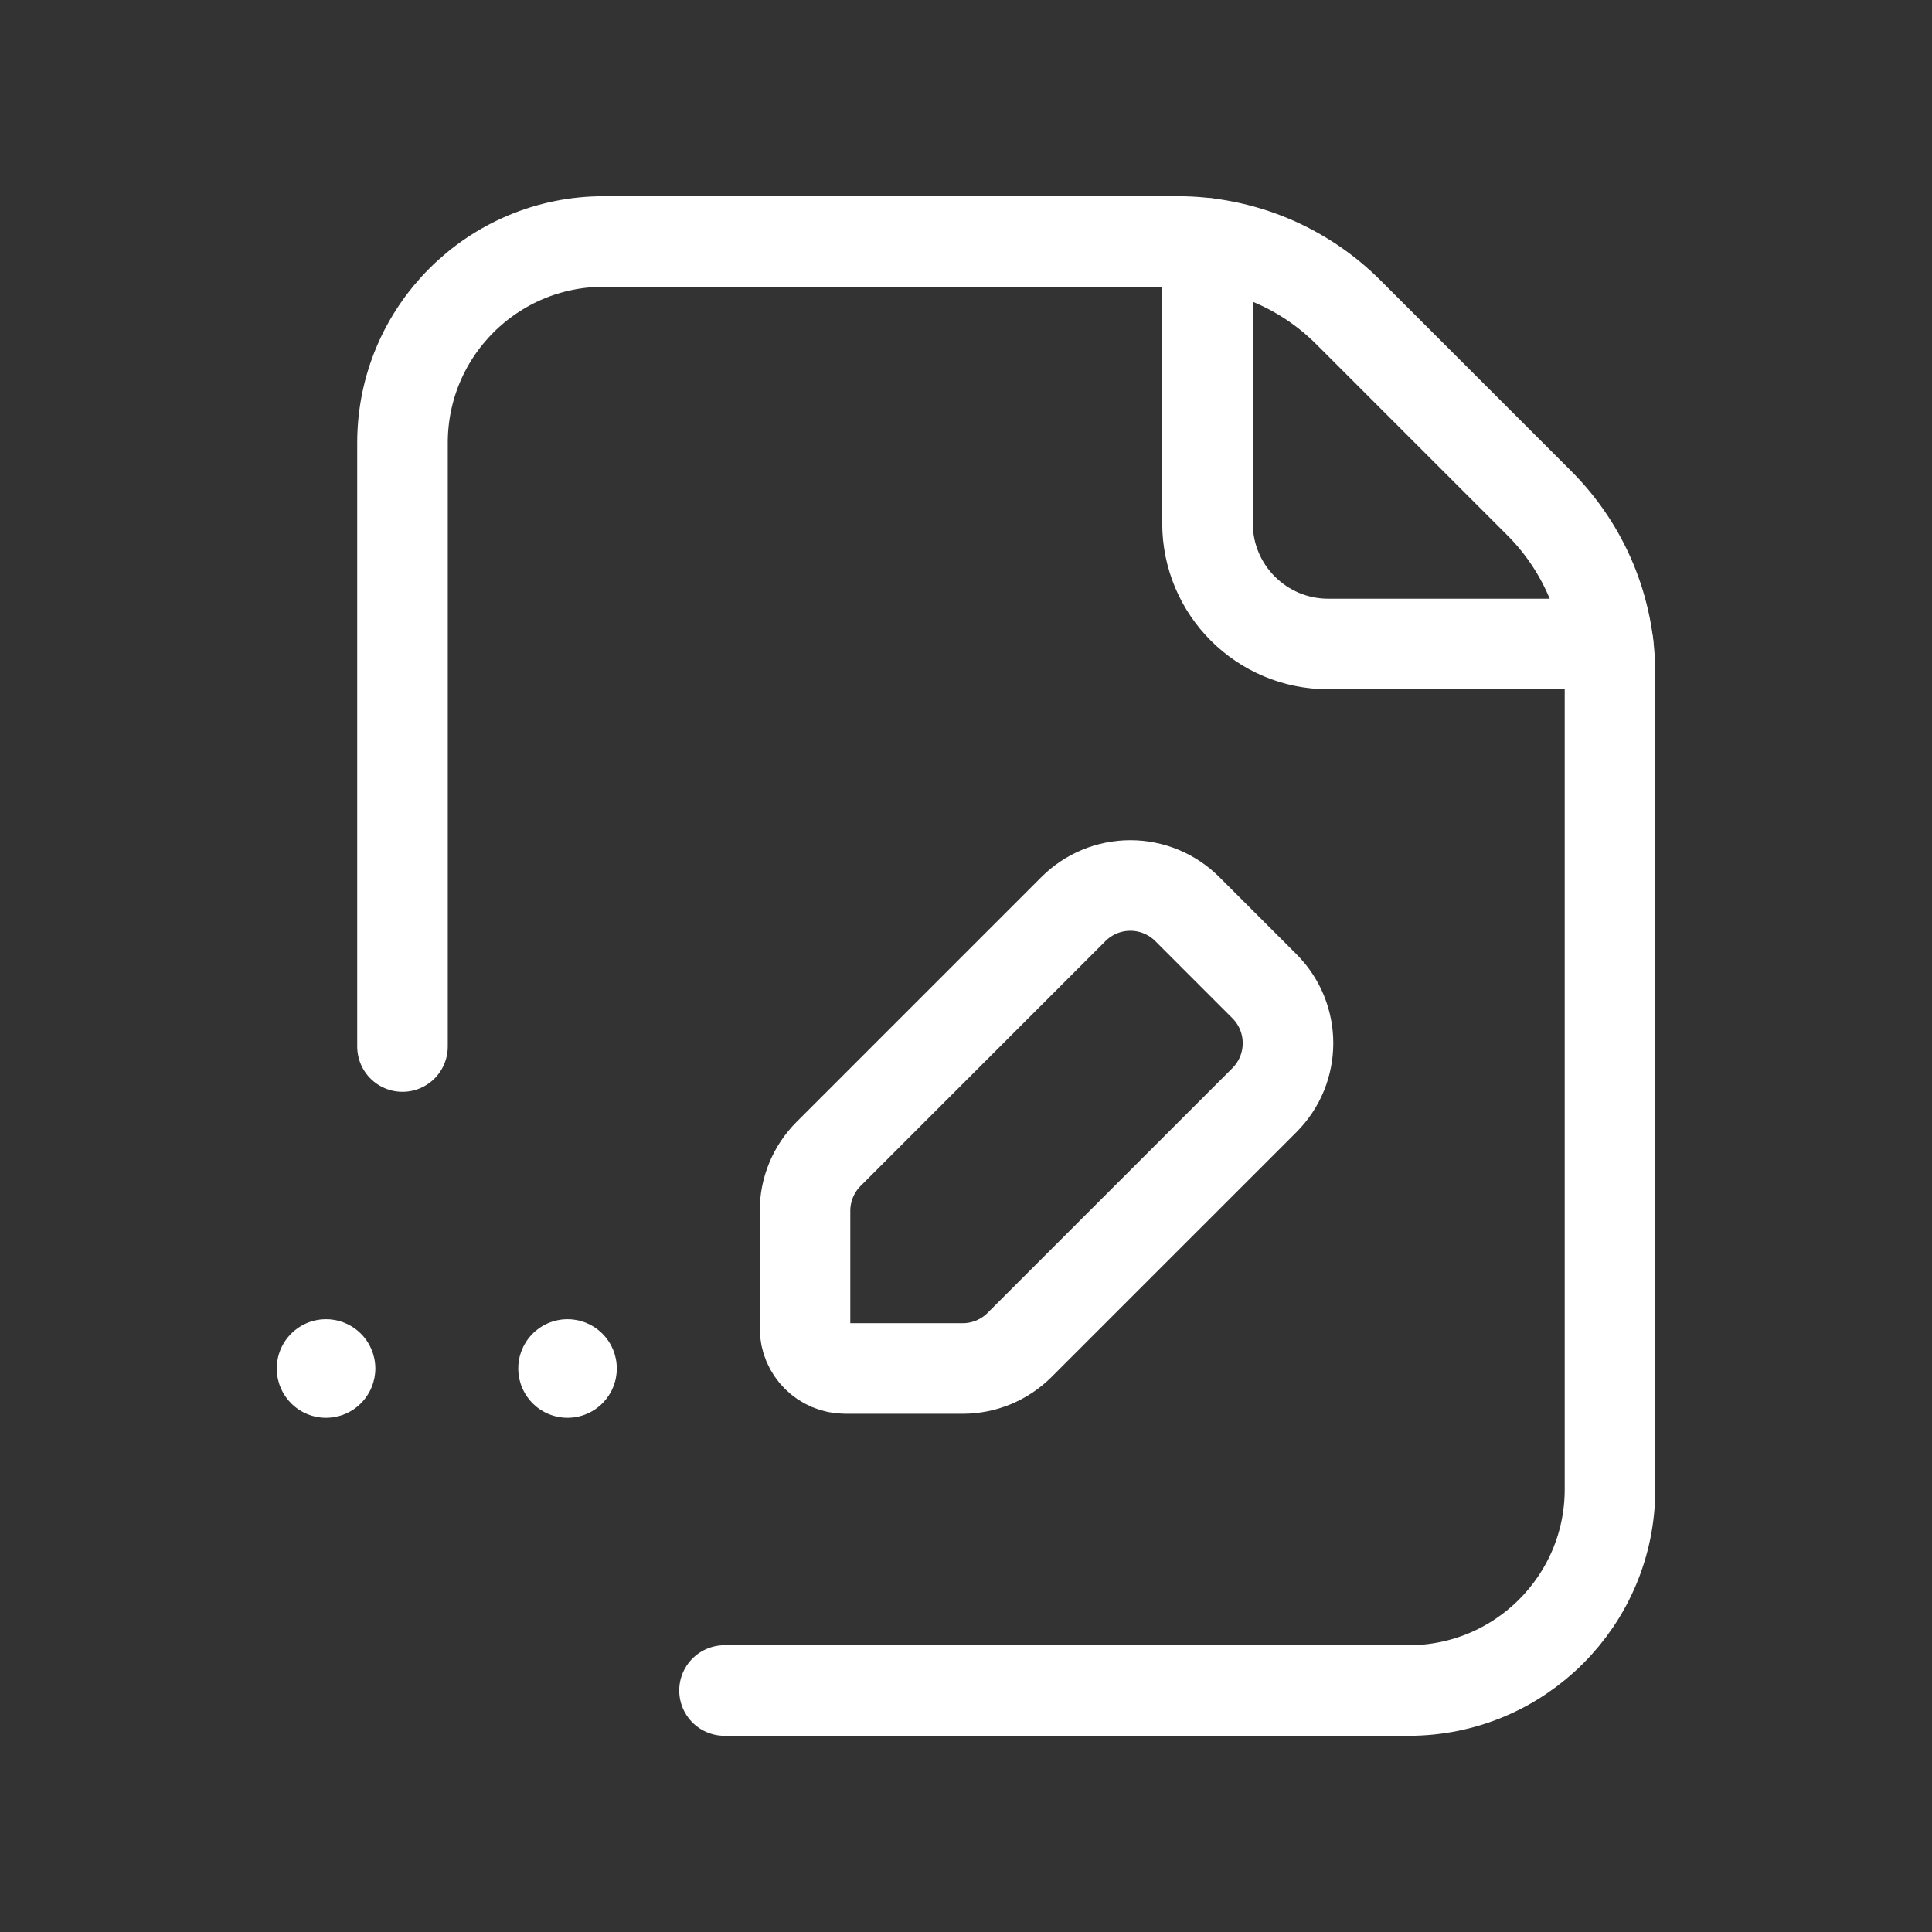
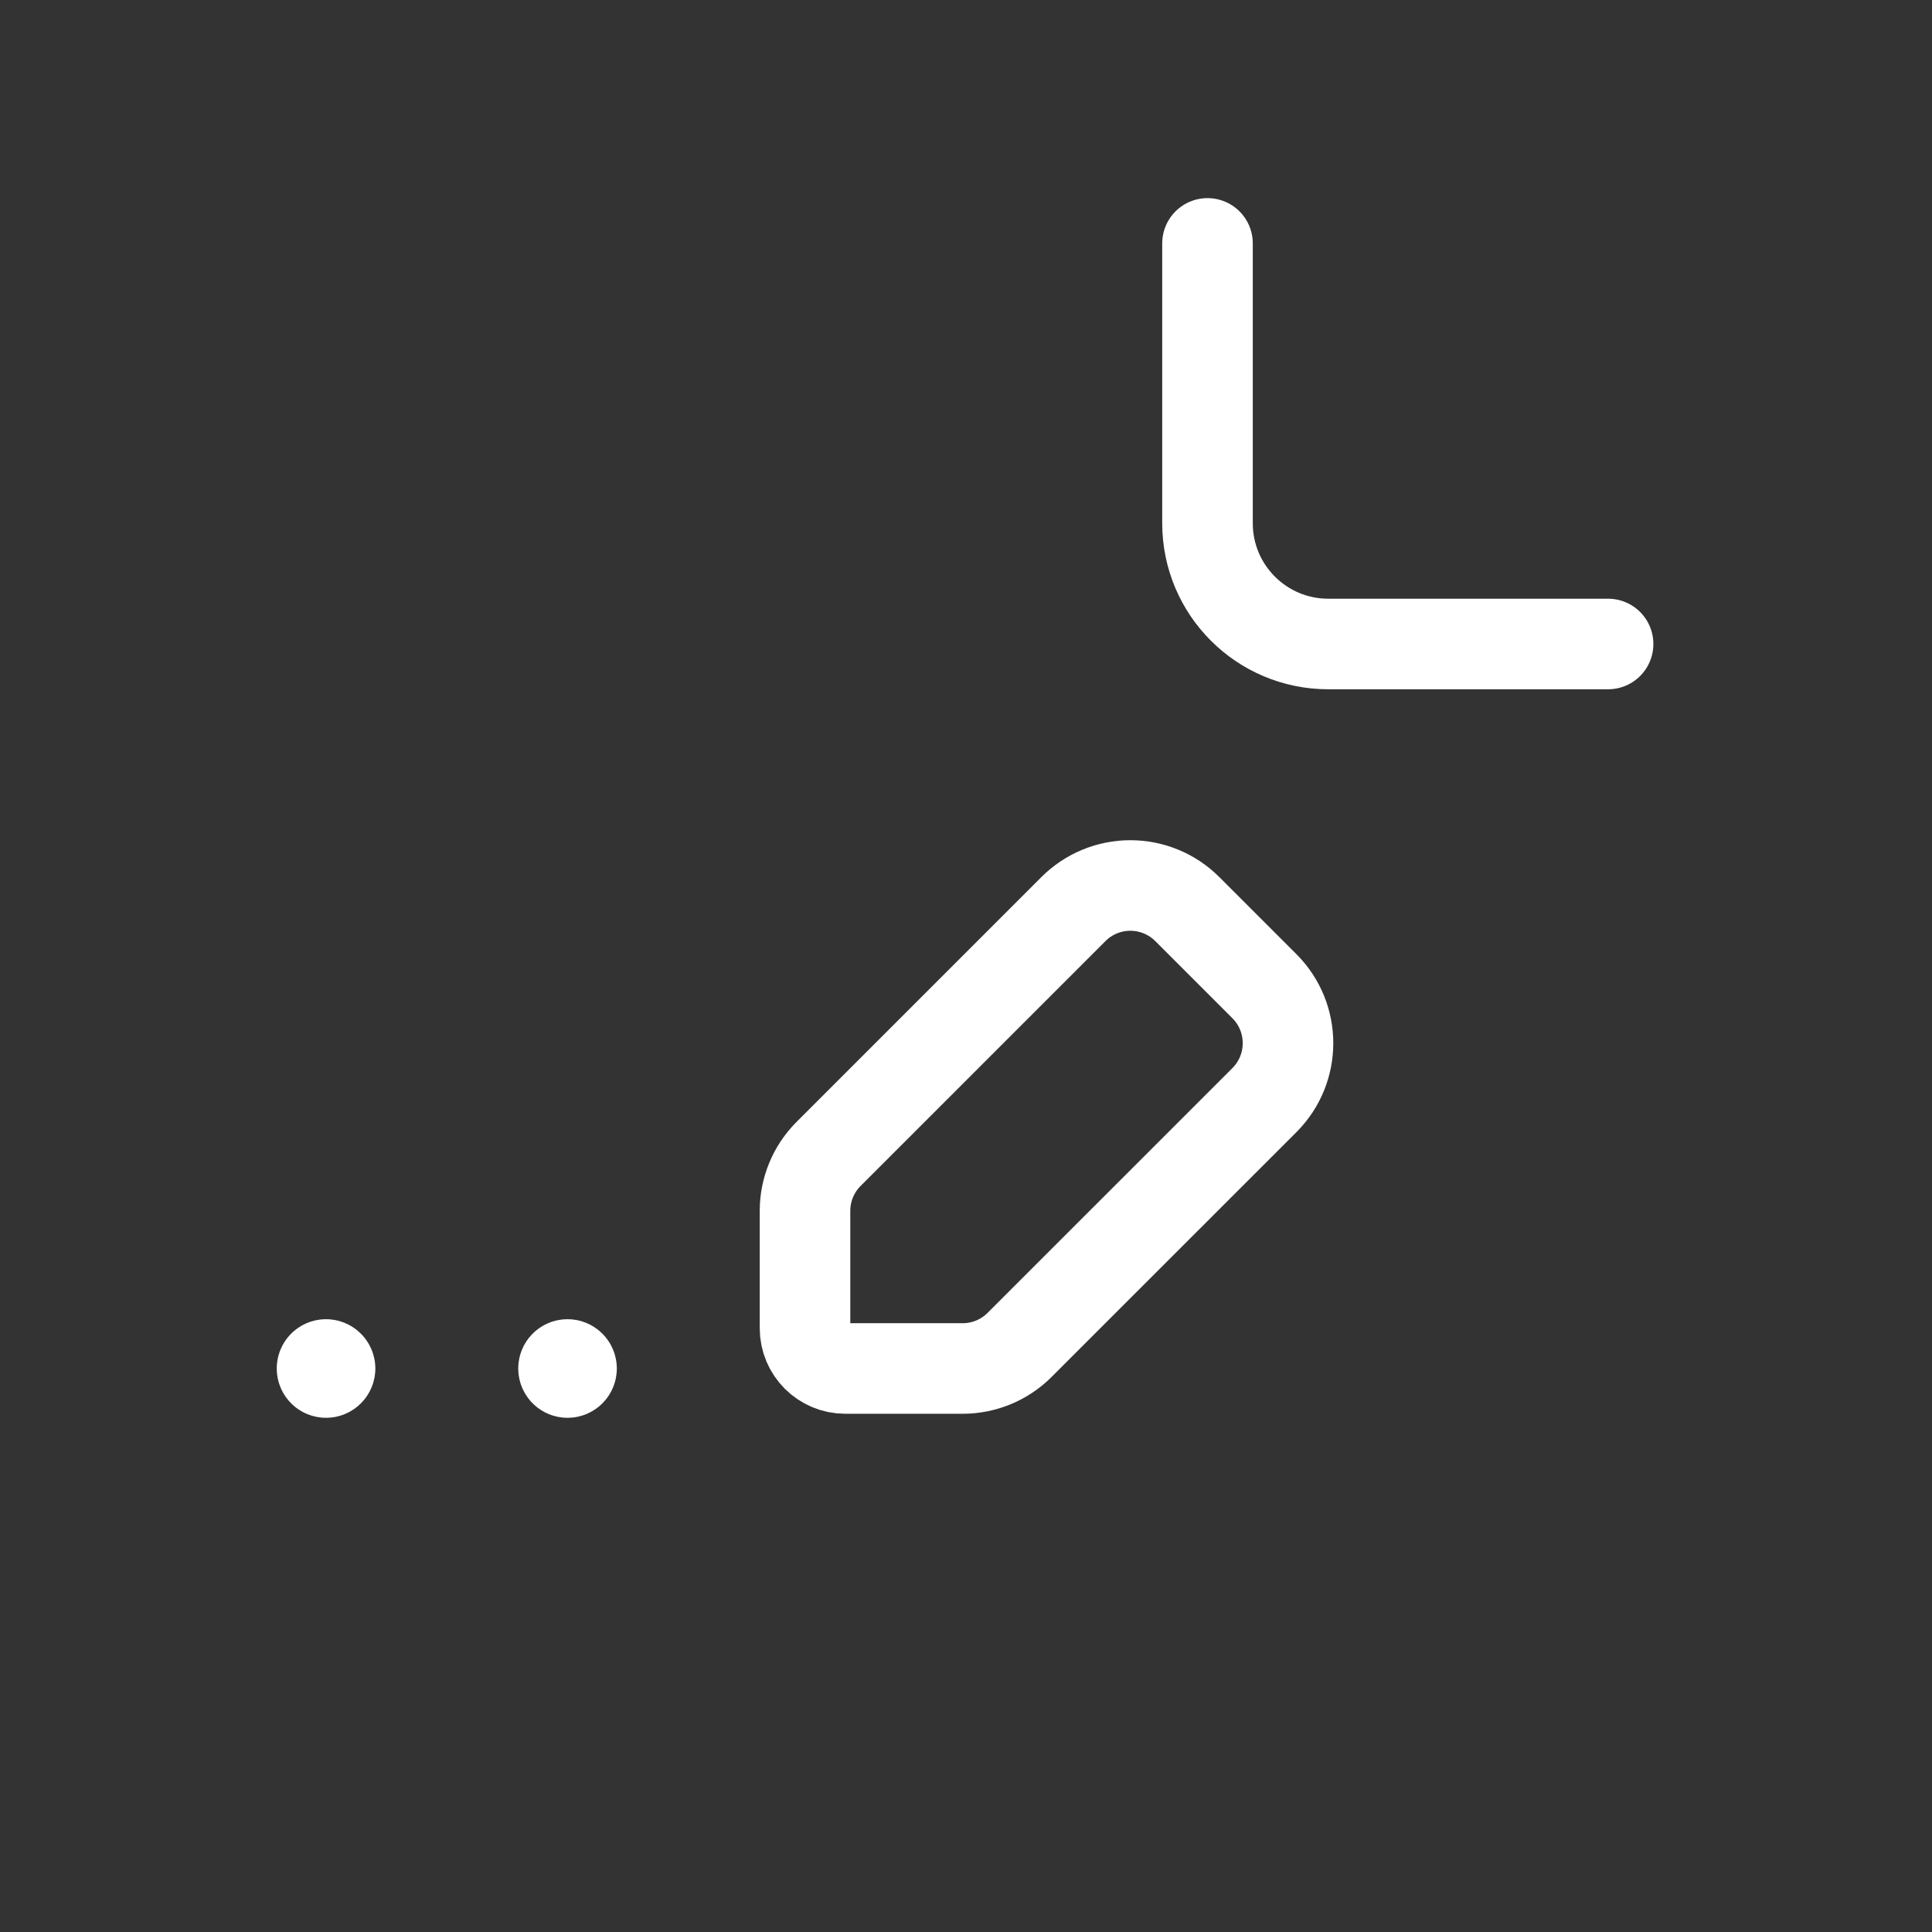
<svg xmlns="http://www.w3.org/2000/svg" width="64" height="64" viewBox="0 0 64 64" fill="none">
  <rect x="0" y="0" width="64" height="64" fill="#333333" stroke="none" />
-   <path d="M24 56H46.666C50.348 56 53.333 53.015 53.333 49.333V22.325C53.333 20.203 52.49 18.168 50.99 16.668L44.665 10.343C43.165 8.843 41.13 8 39.009 8H20C16.318 8 13.333 10.985 13.333 14.667V34.667" stroke="white" stroke-width="3" stroke-linecap="round" stroke-linejoin="round" />
  <path d="M53.27 21.333H44C41.791 21.333 40 19.543 40 17.333V8.063" stroke="white" stroke-width="3" stroke-linecap="round" stroke-linejoin="round" />
  <path fill-rule="evenodd" clip-rule="evenodd" d="M27.448 38.225L35.559 30.114C36.059 29.614 36.737 29.333 37.444 29.333C38.152 29.333 38.83 29.614 39.33 30.114L41.886 32.67C42.927 33.712 42.927 35.4 41.886 36.442L33.775 44.552C33.275 45.052 32.597 45.333 31.89 45.333H28C27.264 45.333 26.667 44.736 26.667 44V40.111C26.667 39.404 26.948 38.725 27.448 38.225Z" stroke="white" stroke-width="3" stroke-linecap="round" stroke-linejoin="round" />
  <path d="M18.933 45.334C18.933 45.407 18.874 45.467 18.8 45.467C18.727 45.467 18.667 45.407 18.667 45.333C18.667 45.26 18.726 45.2 18.8 45.2C18.835 45.2 18.869 45.214 18.894 45.239C18.919 45.264 18.933 45.298 18.933 45.334" stroke="white" stroke-width="3" stroke-linecap="round" stroke-linejoin="round" />
  <path d="M10.934 45.334C10.933 45.407 10.874 45.467 10.8 45.467C10.726 45.467 10.667 45.407 10.667 45.333C10.667 45.26 10.726 45.2 10.8 45.2C10.835 45.2 10.869 45.214 10.894 45.239C10.919 45.264 10.934 45.298 10.934 45.334" stroke="white" stroke-width="3" stroke-linecap="round" stroke-linejoin="round" />
</svg>